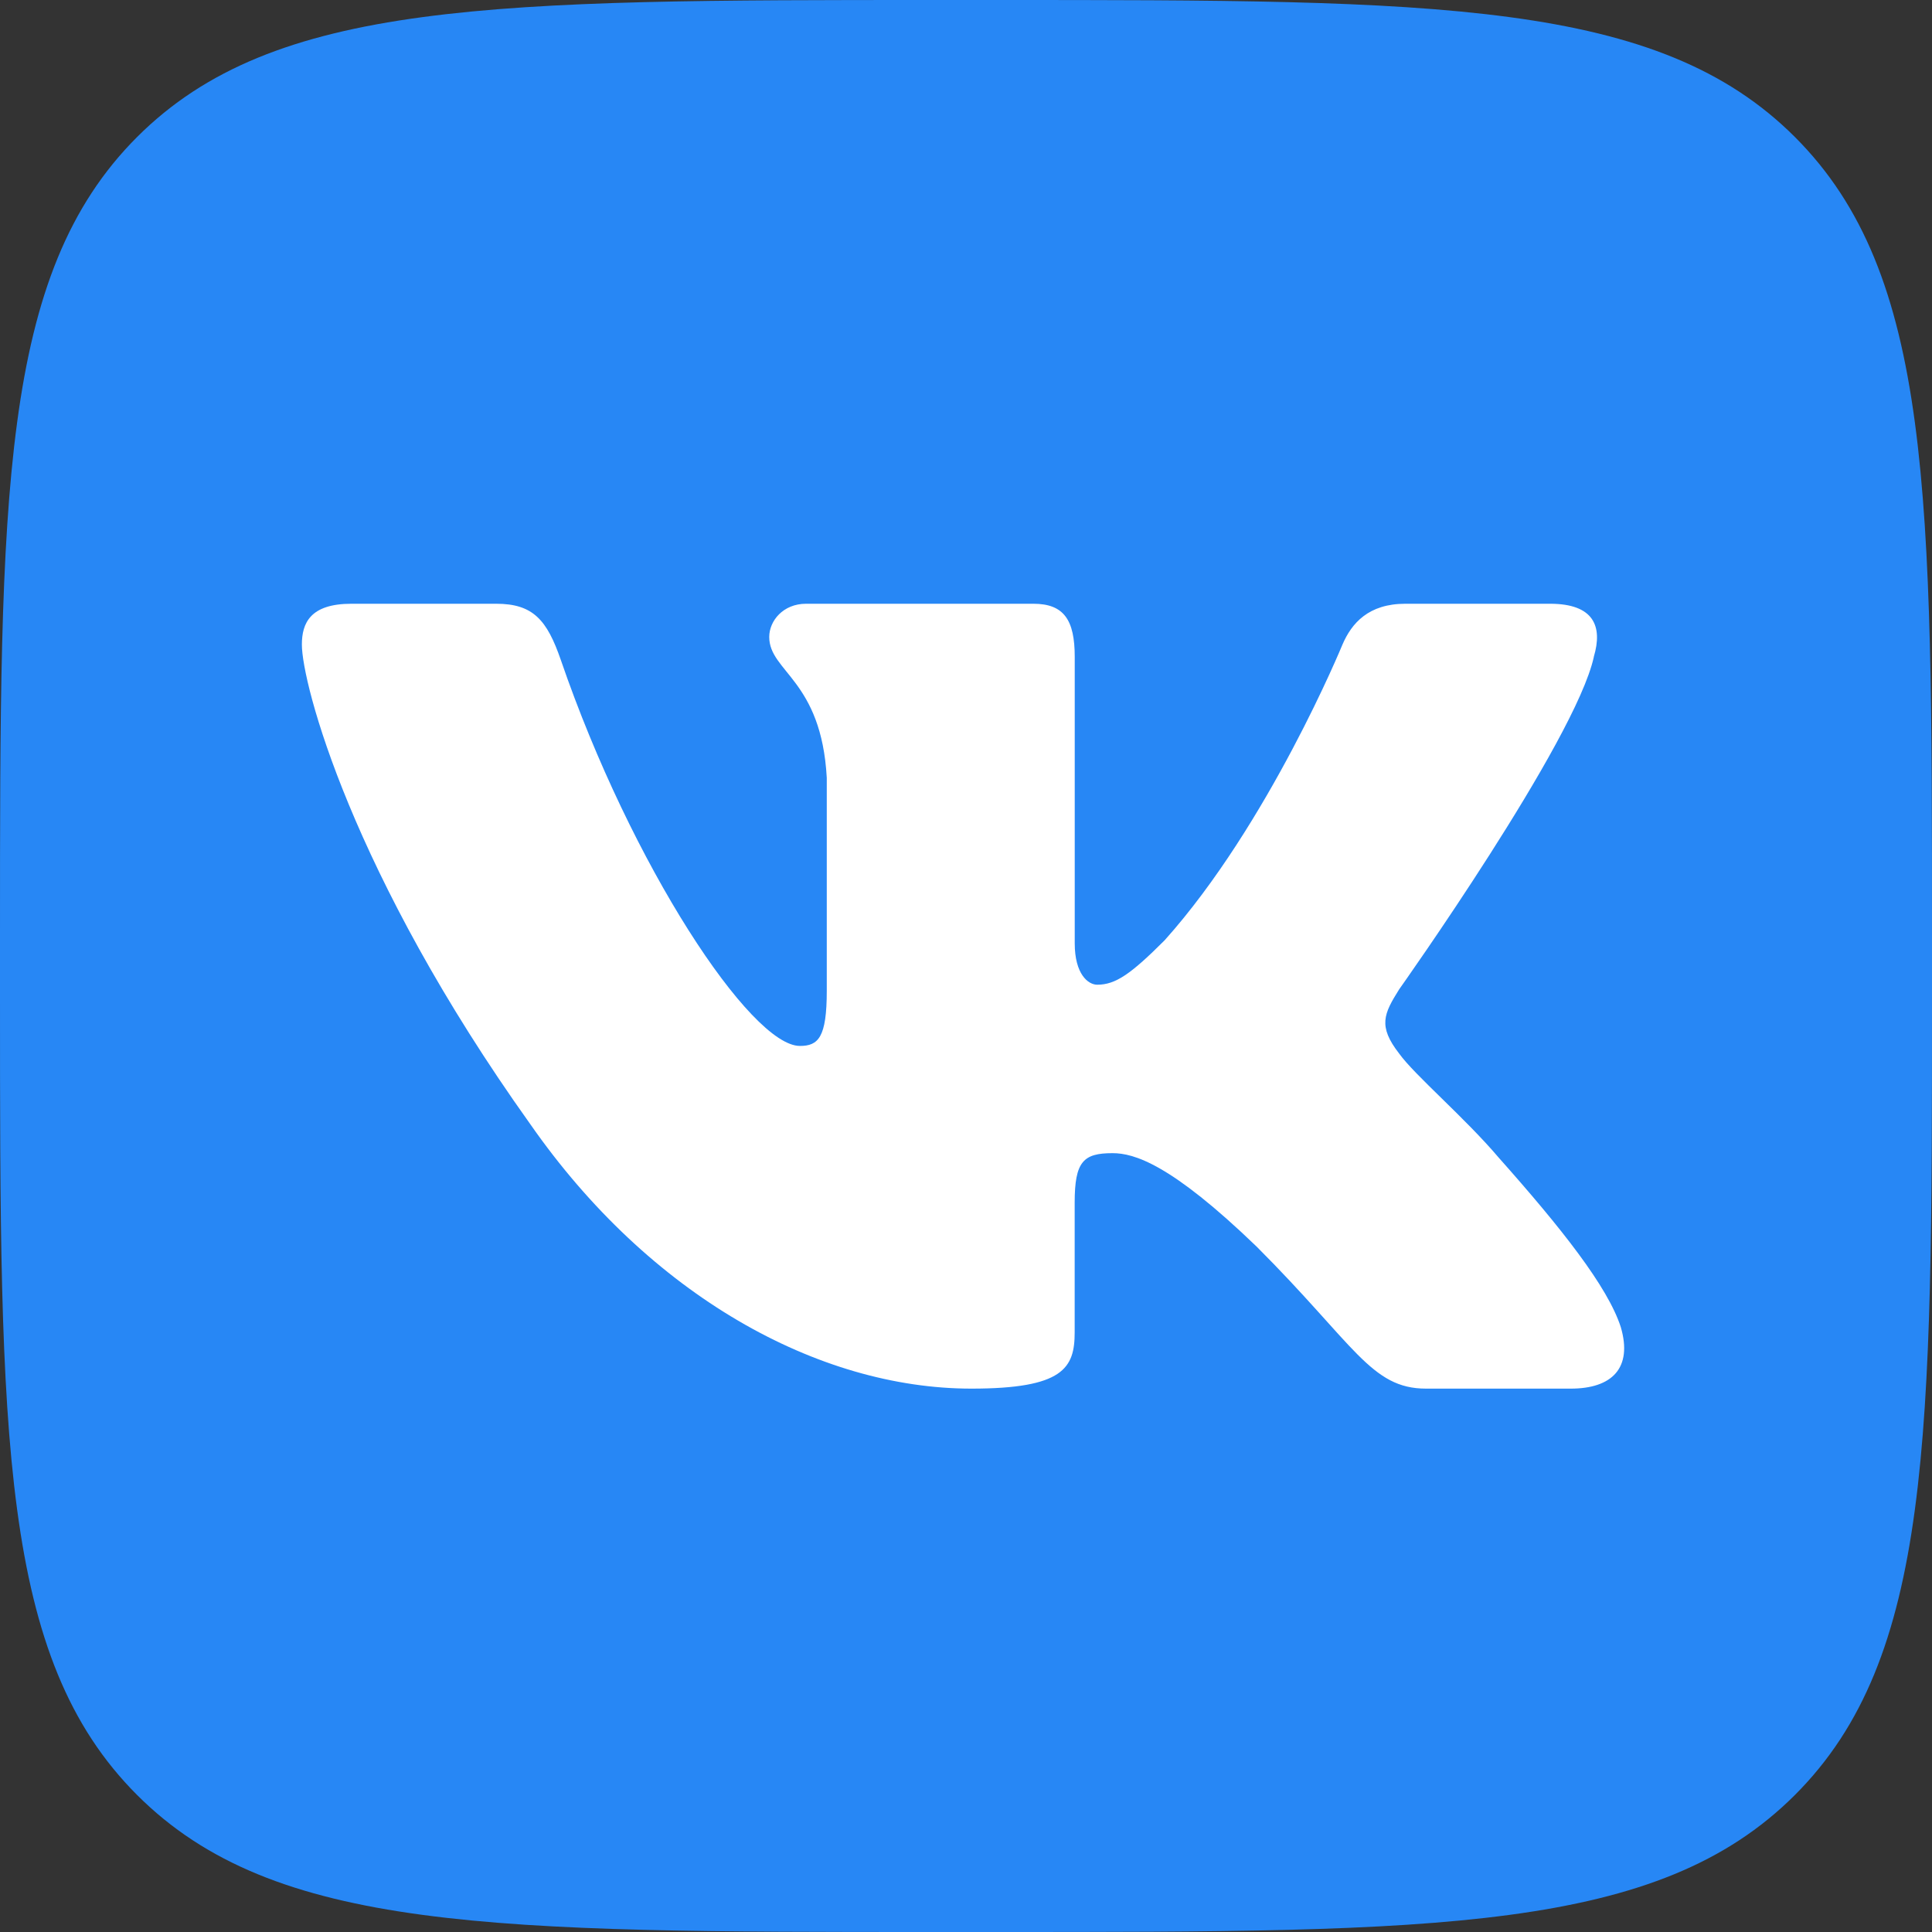
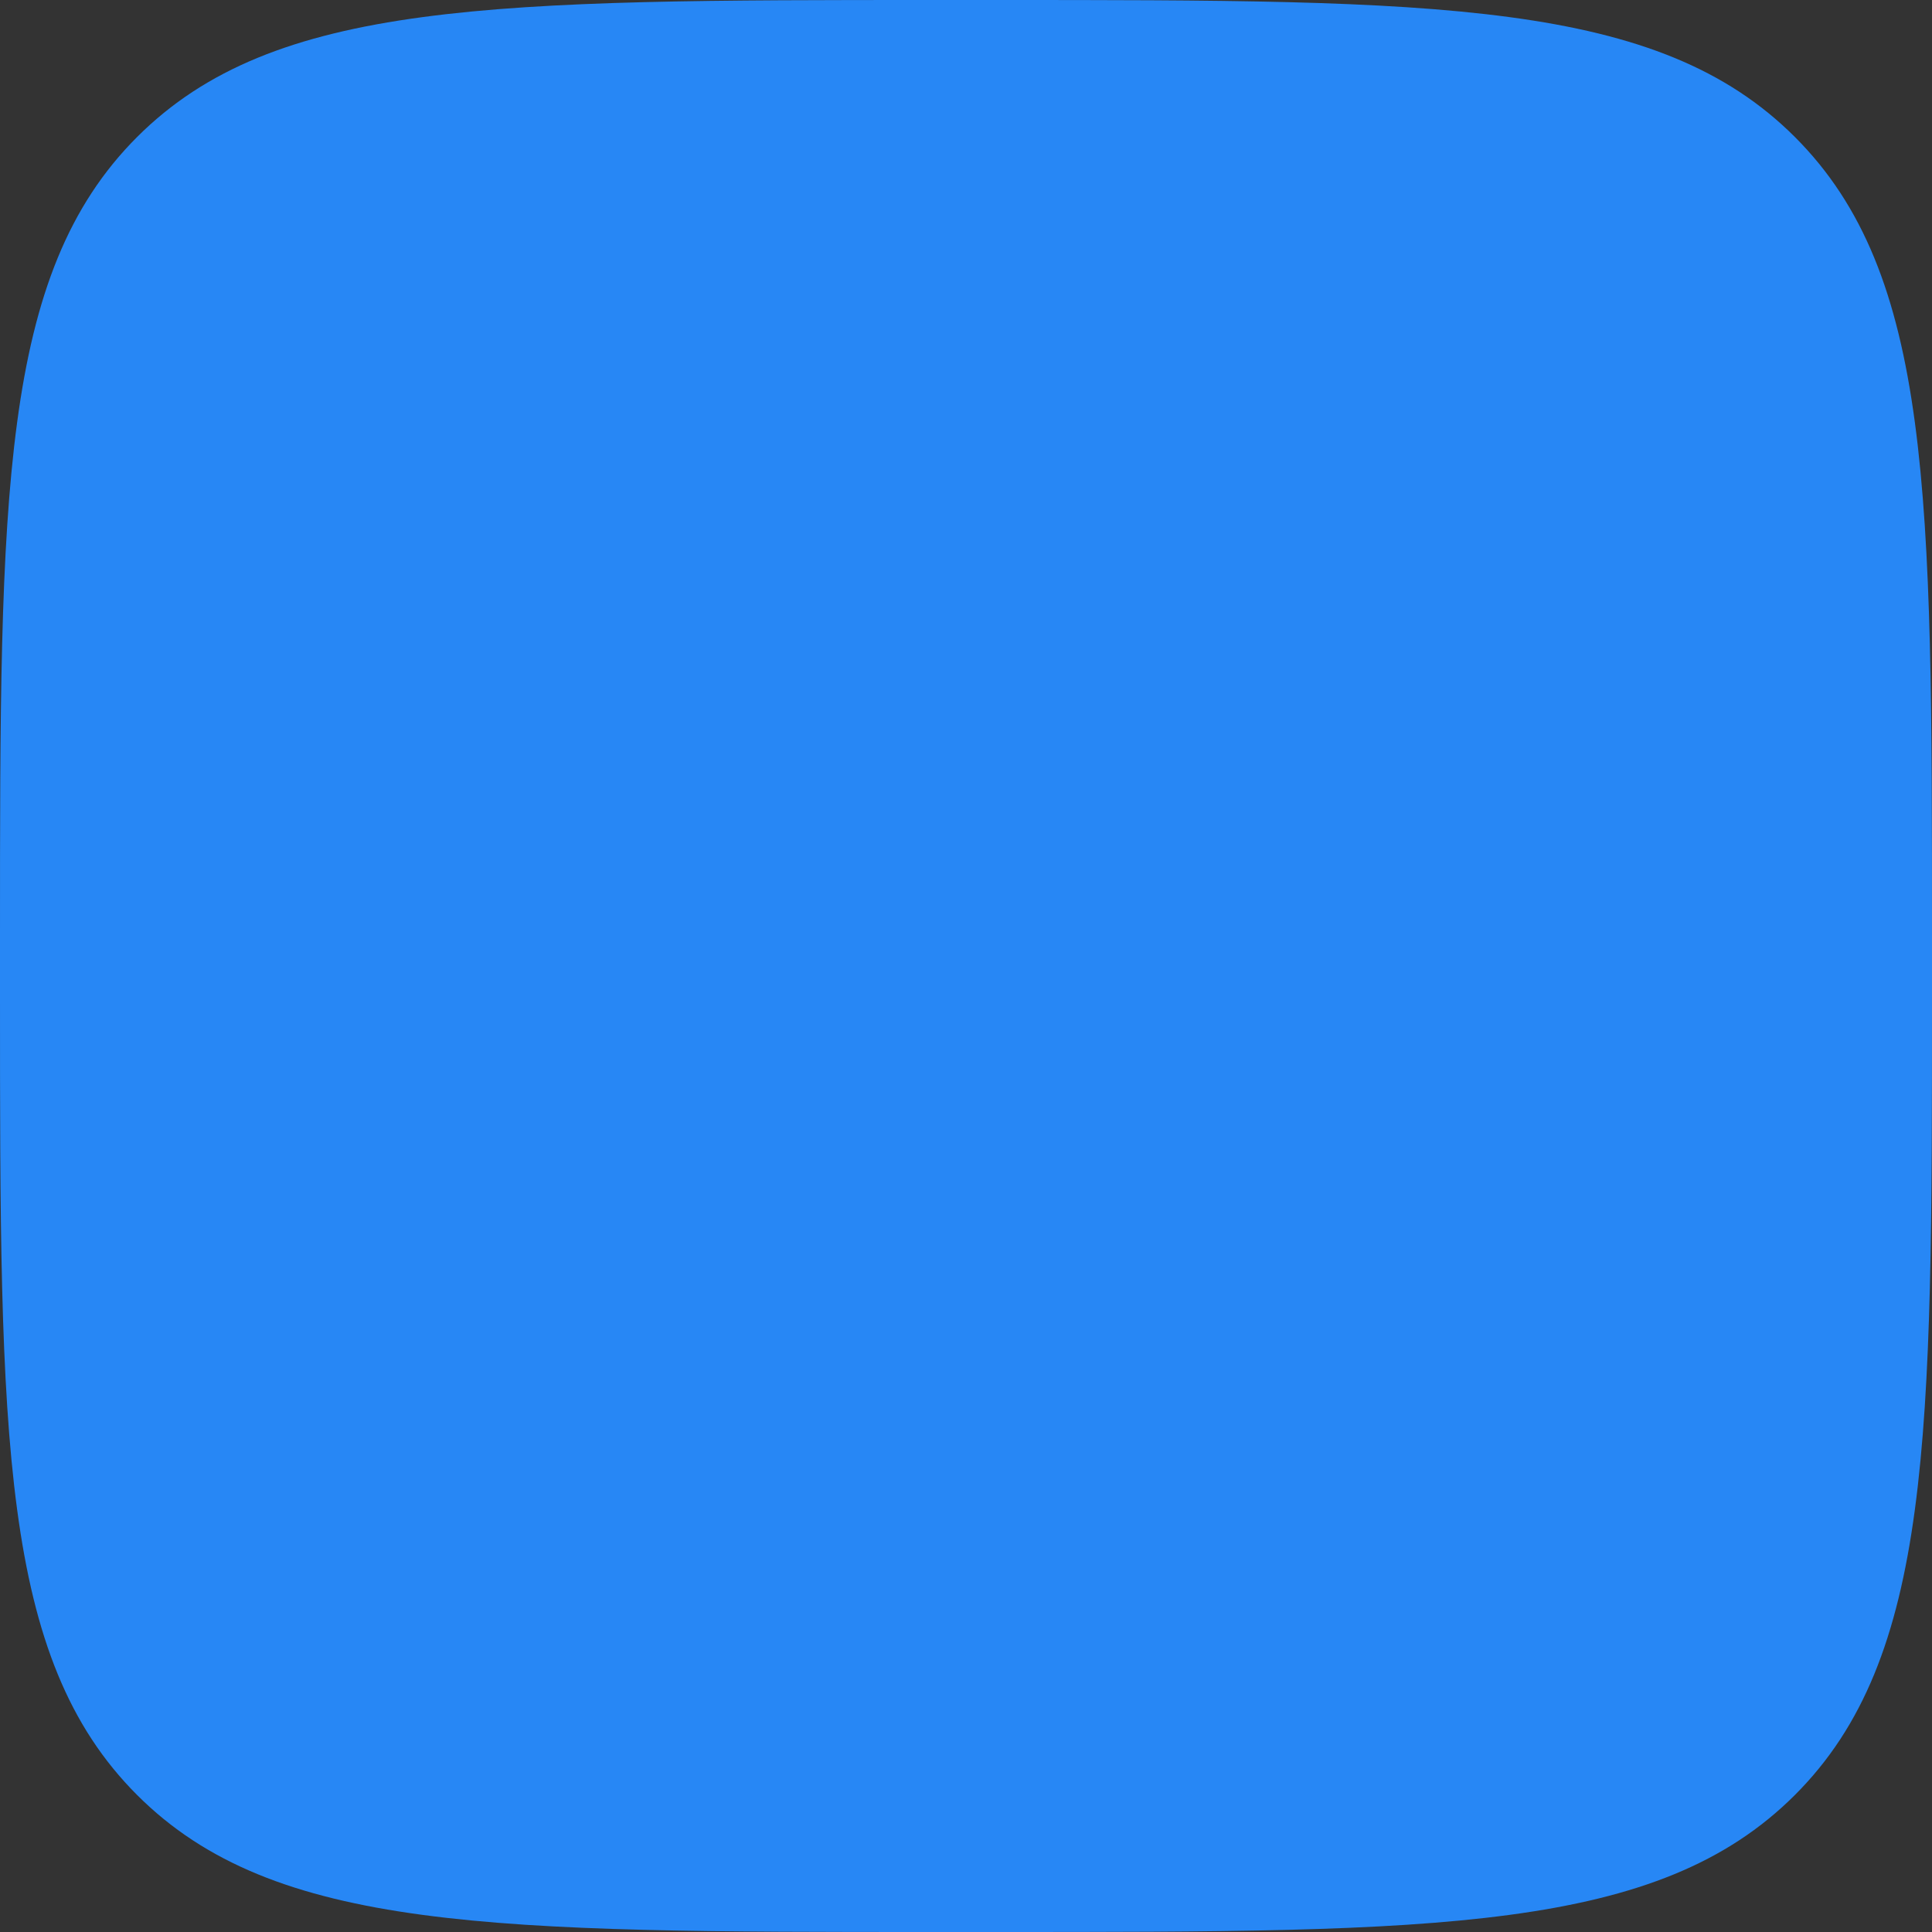
<svg xmlns="http://www.w3.org/2000/svg" width="32" height="32" fill="none">
  <rect width="100%" height="100%" fill="#333333" stroke="none" />
-   <path d="M0 15.5C0 8.193 0 4.54 2.27 2.27 4.54 0 8.193 0 15.5 0h1c7.307 0 10.96 0 13.23 2.27C32 4.54 32 8.193 32 15.5v1c0 7.307 0 10.96-2.27 13.23C27.46 32 23.807 32 16.5 32h-1c-7.307 0-10.96 0-13.23-2.27C0 27.46 0 23.807 0 16.5v-1z" fill="#2787F5" />
-   <path fill-rule="evenodd" clip-rule="evenodd" d="M26.398 10.88c.152-.507 0-.88-.725-.88h-2.396c-.61 0-.89.322-1.042.677 0 0-1.219 2.969-2.945 4.897-.558.558-.812.736-1.116.736-.153 0-.373-.178-.373-.685V10.88c0-.609-.177-.88-.685-.88h-3.765c-.38 0-.61.283-.61.55 0 .578.864.71.953 2.334v3.527c0 .773-.14.913-.445.913-.812 0-2.788-2.981-3.96-6.393C9.06 10.268 8.83 10 8.218 10H5.821c-.684 0-.821.322-.821.677 0 .635.812 3.78 3.782 7.941C10.762 21.46 13.552 23 16.09 23c1.522 0 1.71-.342 1.71-.931V19.92c0-.684.145-.82.627-.82.356 0 .965.177 2.386 1.547C22.438 22.272 22.706 23 23.62 23h2.396c.685 0 1.027-.342.83-1.017-.216-.673-.992-1.65-2.021-2.807-.559-.66-1.396-1.37-1.65-1.725-.355-.456-.254-.66 0-1.065 0 0 2.919-4.11 3.224-5.506z" fill="#fff" />
+   <path d="M0 15.5C0 8.193 0 4.54 2.27 2.27 4.54 0 8.193 0 15.5 0h1c7.307 0 10.96 0 13.23 2.27C32 4.54 32 8.193 32 15.5v1c0 7.307 0 10.96-2.27 13.23C27.46 32 23.807 32 16.5 32h-1c-7.307 0-10.96 0-13.23-2.27C0 27.46 0 23.807 0 16.5z" fill="#2787F5" />
</svg>